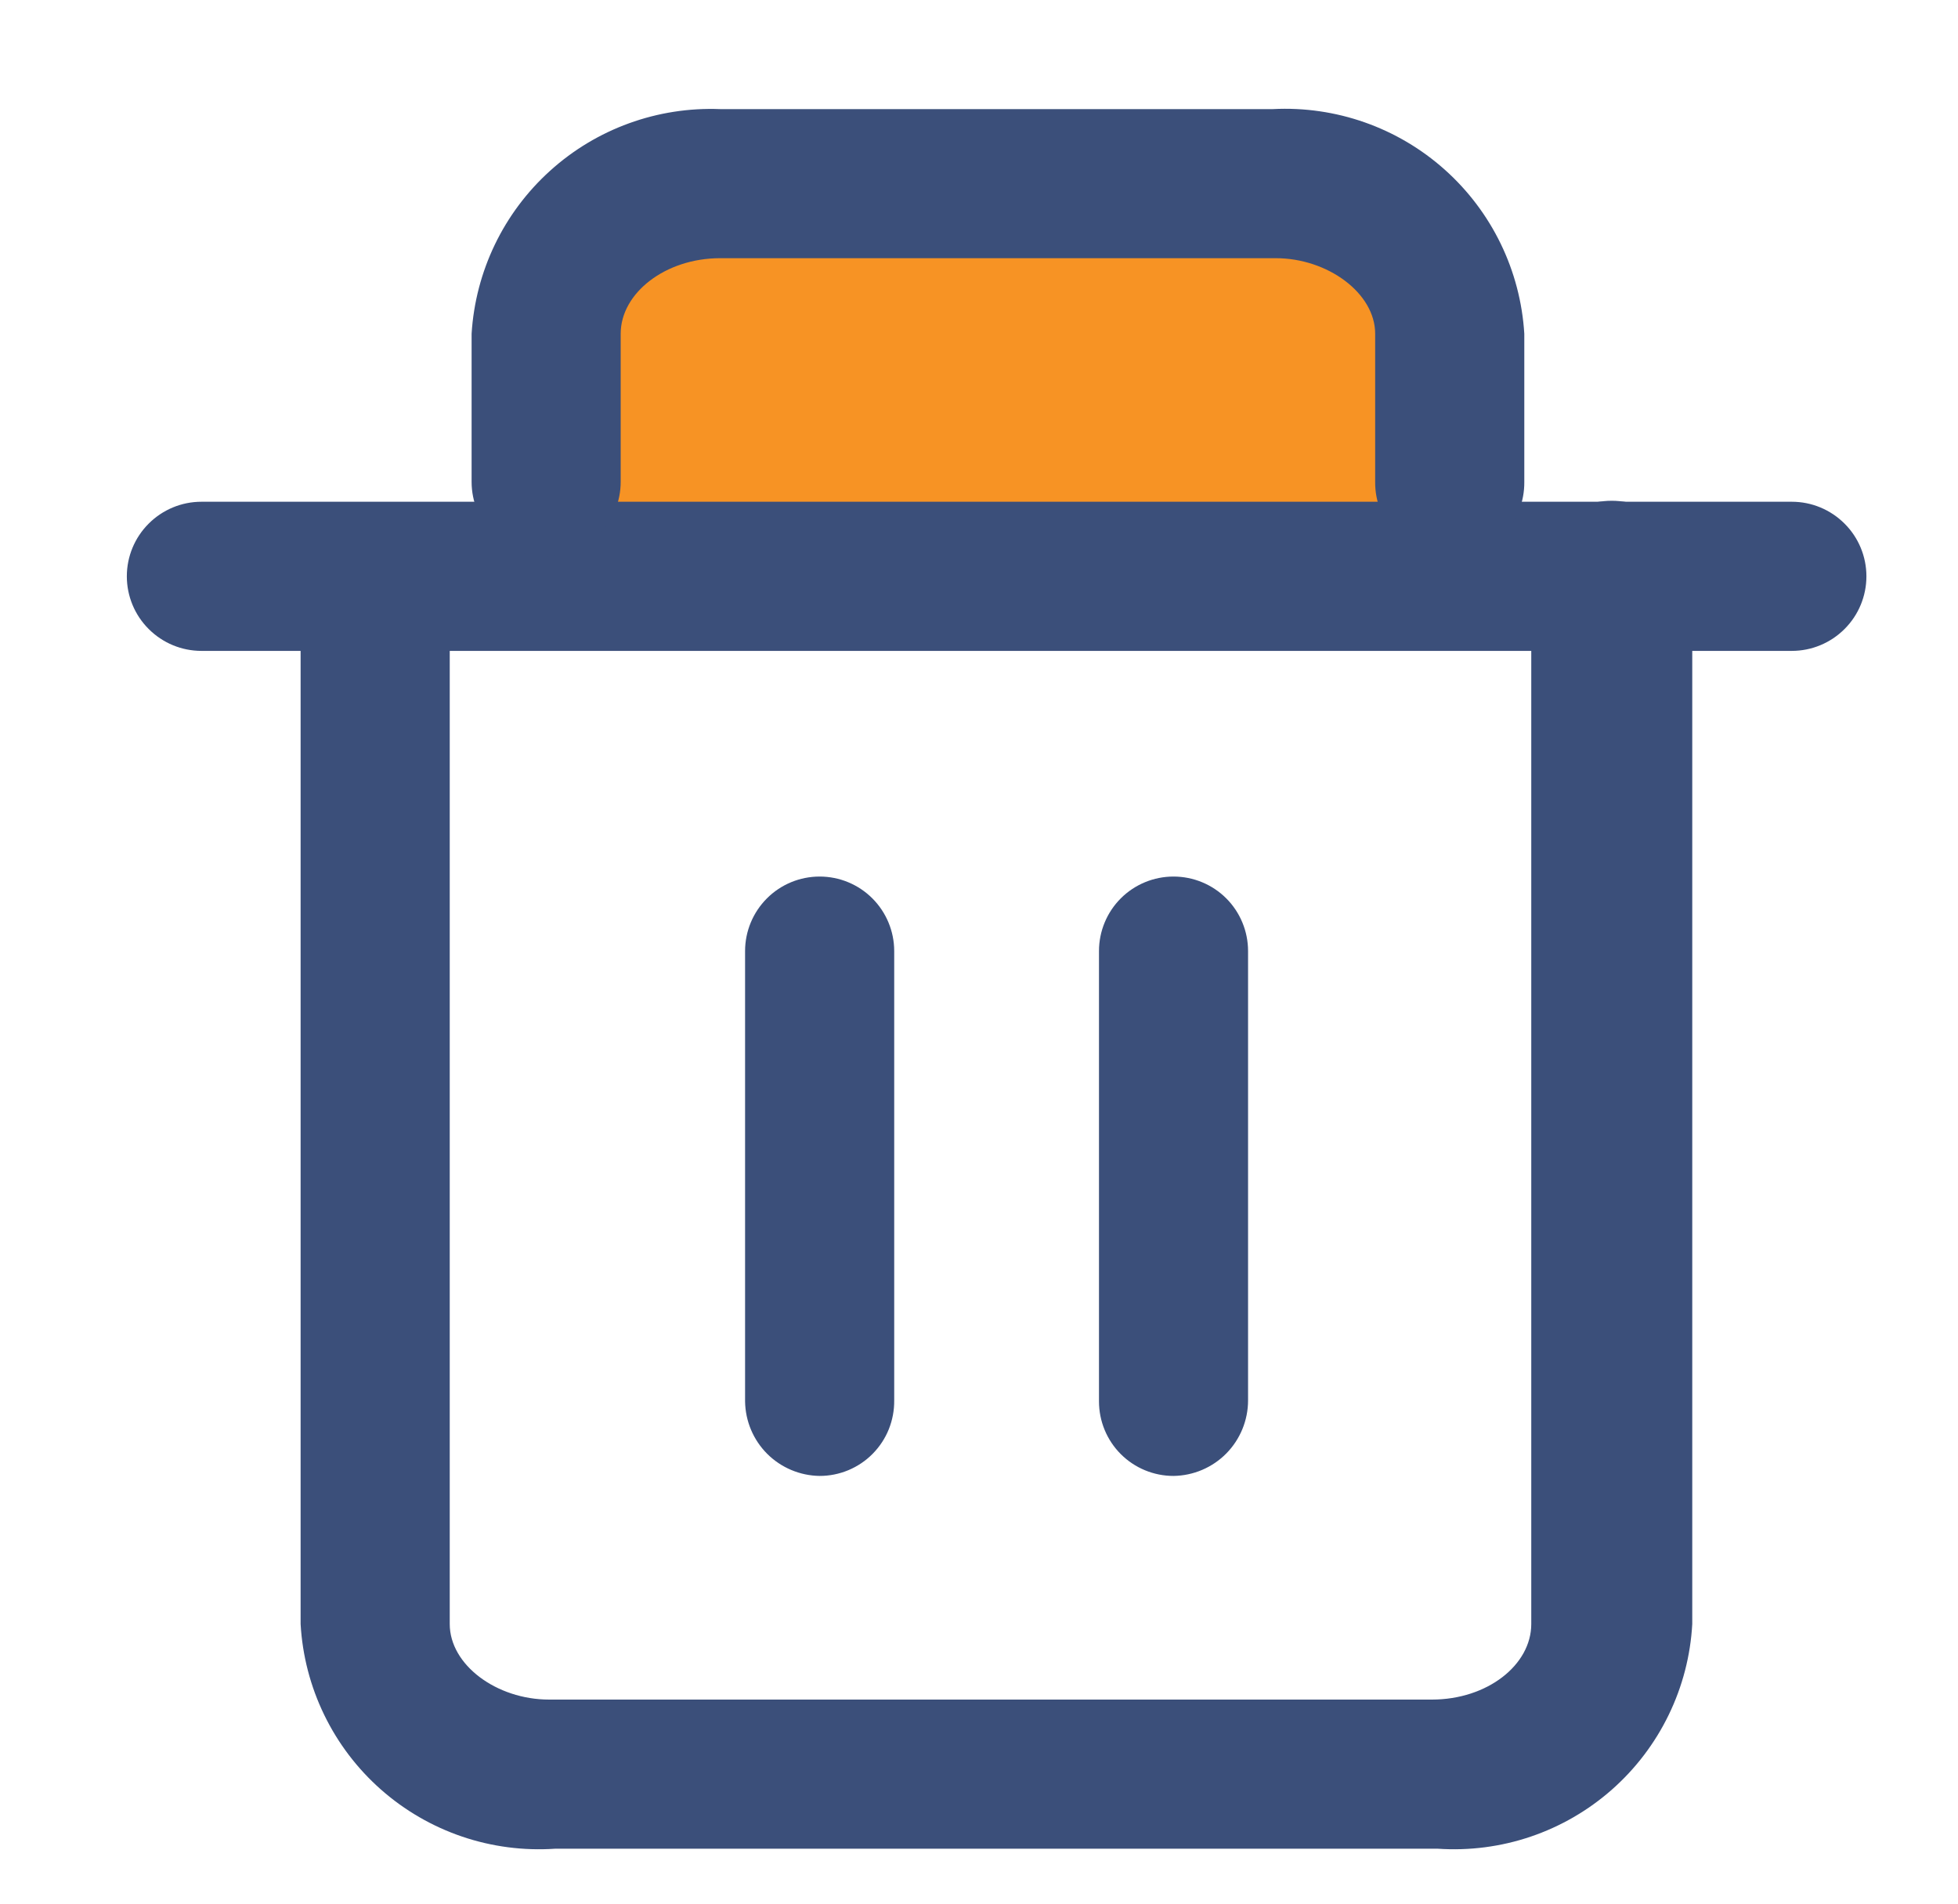
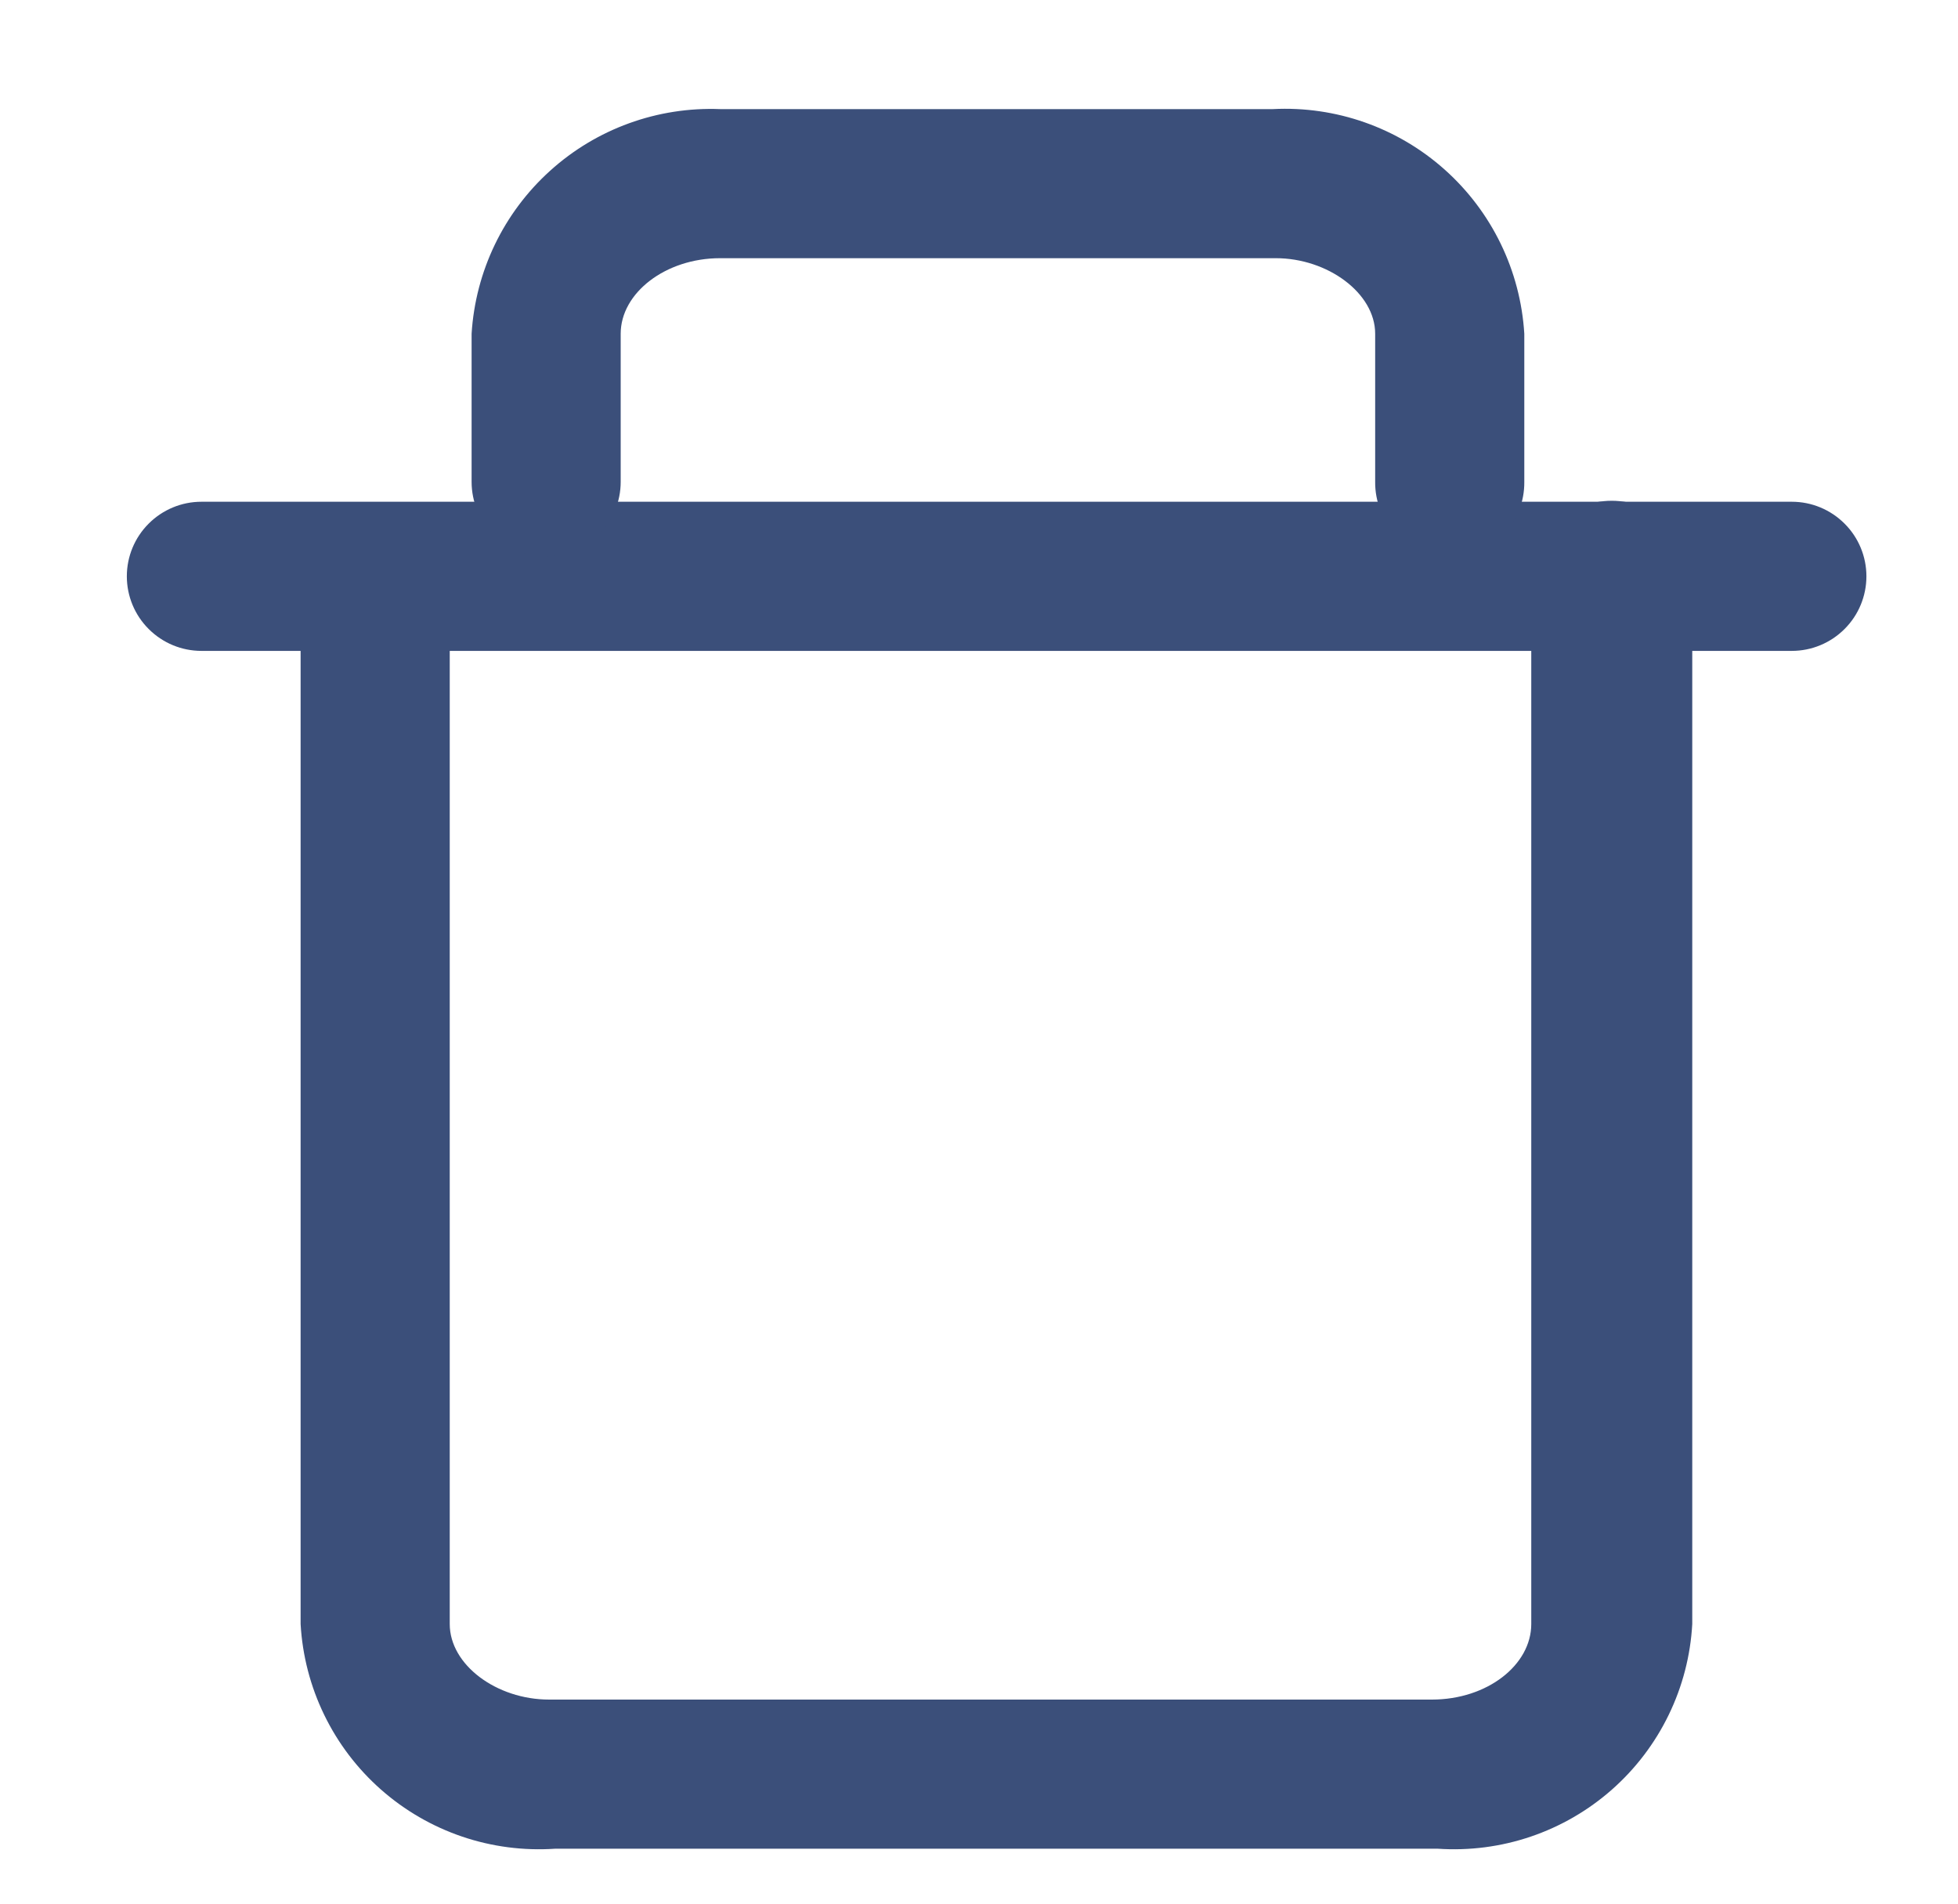
<svg xmlns="http://www.w3.org/2000/svg" width="36" height="35" viewBox="0 0 36 35" fill="none">
-   <rect x="10.176" y="3.585" width="16.292" height="6.266" fill="#F79324" />
  <path d="M32.945 11.967H3.703C3.339 11.967 2.991 11.822 2.734 11.565C2.476 11.308 2.332 10.959 2.332 10.596C2.332 10.232 2.476 9.884 2.734 9.627C2.991 9.37 3.339 9.225 3.703 9.225H32.945C33.309 9.225 33.657 9.37 33.914 9.627C34.172 9.884 34.316 10.232 34.316 10.596C34.316 10.959 34.172 11.308 33.914 11.565C33.657 11.822 33.309 11.967 32.945 11.967Z" fill="#3B4F7A" />
  <path d="M26.436 33.99H10.206C9.627 34.029 9.046 33.954 8.496 33.767C7.946 33.58 7.439 33.286 7.004 32.902C6.569 32.518 6.214 32.051 5.961 31.529C5.707 31.006 5.56 30.439 5.527 29.859V10.687C5.527 10.324 5.672 9.975 5.929 9.718C6.186 9.461 6.535 9.316 6.898 9.316C7.262 9.316 7.61 9.461 7.867 9.718C8.124 9.975 8.269 10.324 8.269 10.687V29.859C8.269 30.609 9.128 31.248 10.097 31.248H26.326C27.349 31.248 28.154 30.609 28.154 29.859V10.687C28.154 10.295 28.31 9.918 28.587 9.64C28.865 9.363 29.241 9.207 29.634 9.207C30.027 9.207 30.403 9.363 30.681 9.64C30.959 9.918 31.114 10.295 31.114 10.687V29.859C31.082 30.439 30.935 31.006 30.681 31.529C30.428 32.051 30.073 32.518 29.638 32.902C29.203 33.286 28.696 33.58 28.146 33.767C27.596 33.954 27.015 34.029 26.436 33.99ZM26.655 10.23C26.474 10.233 26.295 10.199 26.128 10.131C25.96 10.063 25.808 9.962 25.68 9.834C25.552 9.707 25.452 9.554 25.384 9.387C25.316 9.22 25.282 9.04 25.284 8.86V6.136C25.284 5.387 24.407 4.747 23.457 4.747H13.24C12.235 4.747 11.412 5.387 11.412 6.136V8.86C11.412 9.223 11.268 9.572 11.011 9.829C10.754 10.086 10.405 10.23 10.042 10.23C9.678 10.23 9.329 10.086 9.072 9.829C8.815 9.572 8.671 9.223 8.671 8.86V6.136C8.742 4.987 9.259 3.912 10.114 3.14C10.967 2.368 12.09 1.961 13.24 2.006H23.402C24.561 1.946 25.698 2.346 26.564 3.12C27.43 3.893 27.955 4.977 28.026 6.136V8.86C28.028 9.041 27.994 9.221 27.927 9.39C27.859 9.558 27.758 9.711 27.631 9.841C27.503 9.97 27.351 10.072 27.184 10.143C27.016 10.213 26.837 10.249 26.655 10.249V10.23Z" fill="#3B4F7A" />
-   <path d="M15.07 27.136C14.708 27.131 14.362 26.985 14.106 26.73C13.85 26.474 13.704 26.128 13.699 25.765V17.486C13.699 17.123 13.844 16.774 14.101 16.517C14.358 16.26 14.706 16.116 15.07 16.116C15.434 16.116 15.782 16.26 16.039 16.517C16.296 16.774 16.441 17.123 16.441 17.486V25.747C16.443 25.929 16.409 26.109 16.342 26.277C16.274 26.446 16.173 26.599 16.046 26.728C15.918 26.858 15.766 26.96 15.599 27.03C15.431 27.1 15.252 27.136 15.07 27.136ZM21.576 27.136C21.213 27.136 20.864 26.992 20.607 26.735C20.35 26.478 20.206 26.129 20.206 25.765V17.486C20.206 17.123 20.35 16.774 20.607 16.517C20.864 16.26 21.213 16.116 21.576 16.116C21.94 16.116 22.289 16.26 22.546 16.517C22.803 16.774 22.947 17.123 22.947 17.486V25.747C22.947 26.112 22.803 26.463 22.547 26.723C22.29 26.983 21.942 27.131 21.576 27.136Z" fill="#3B4F7A" />
</svg>